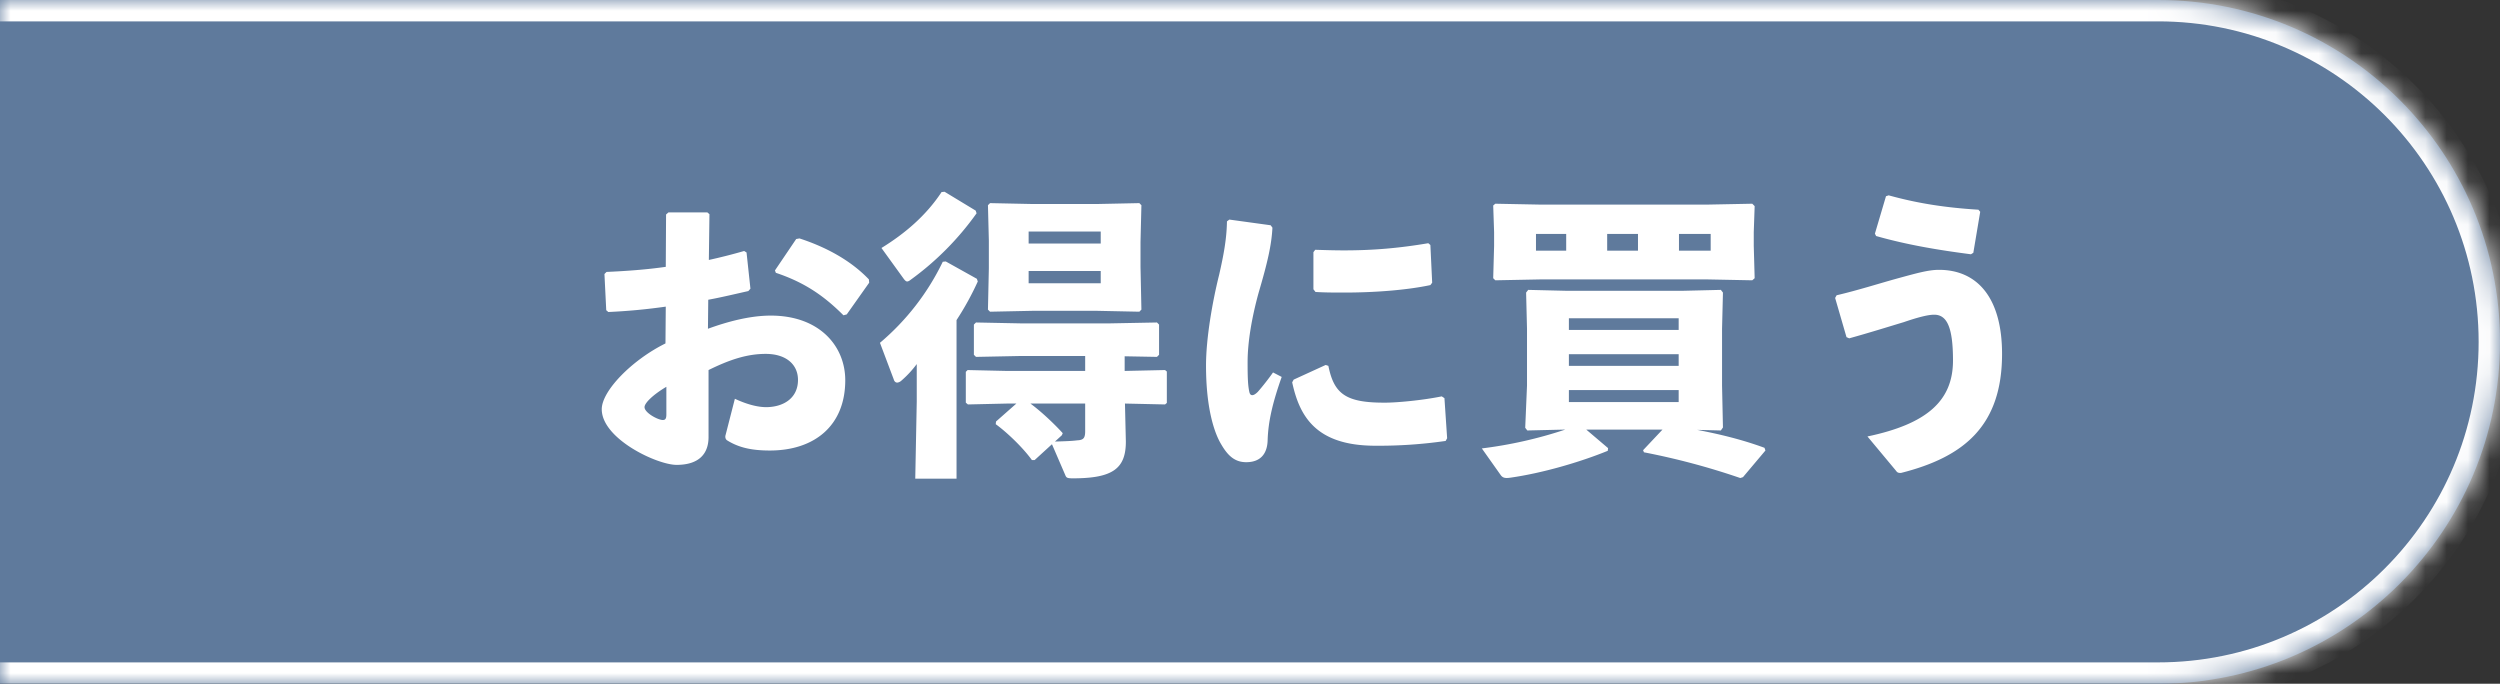
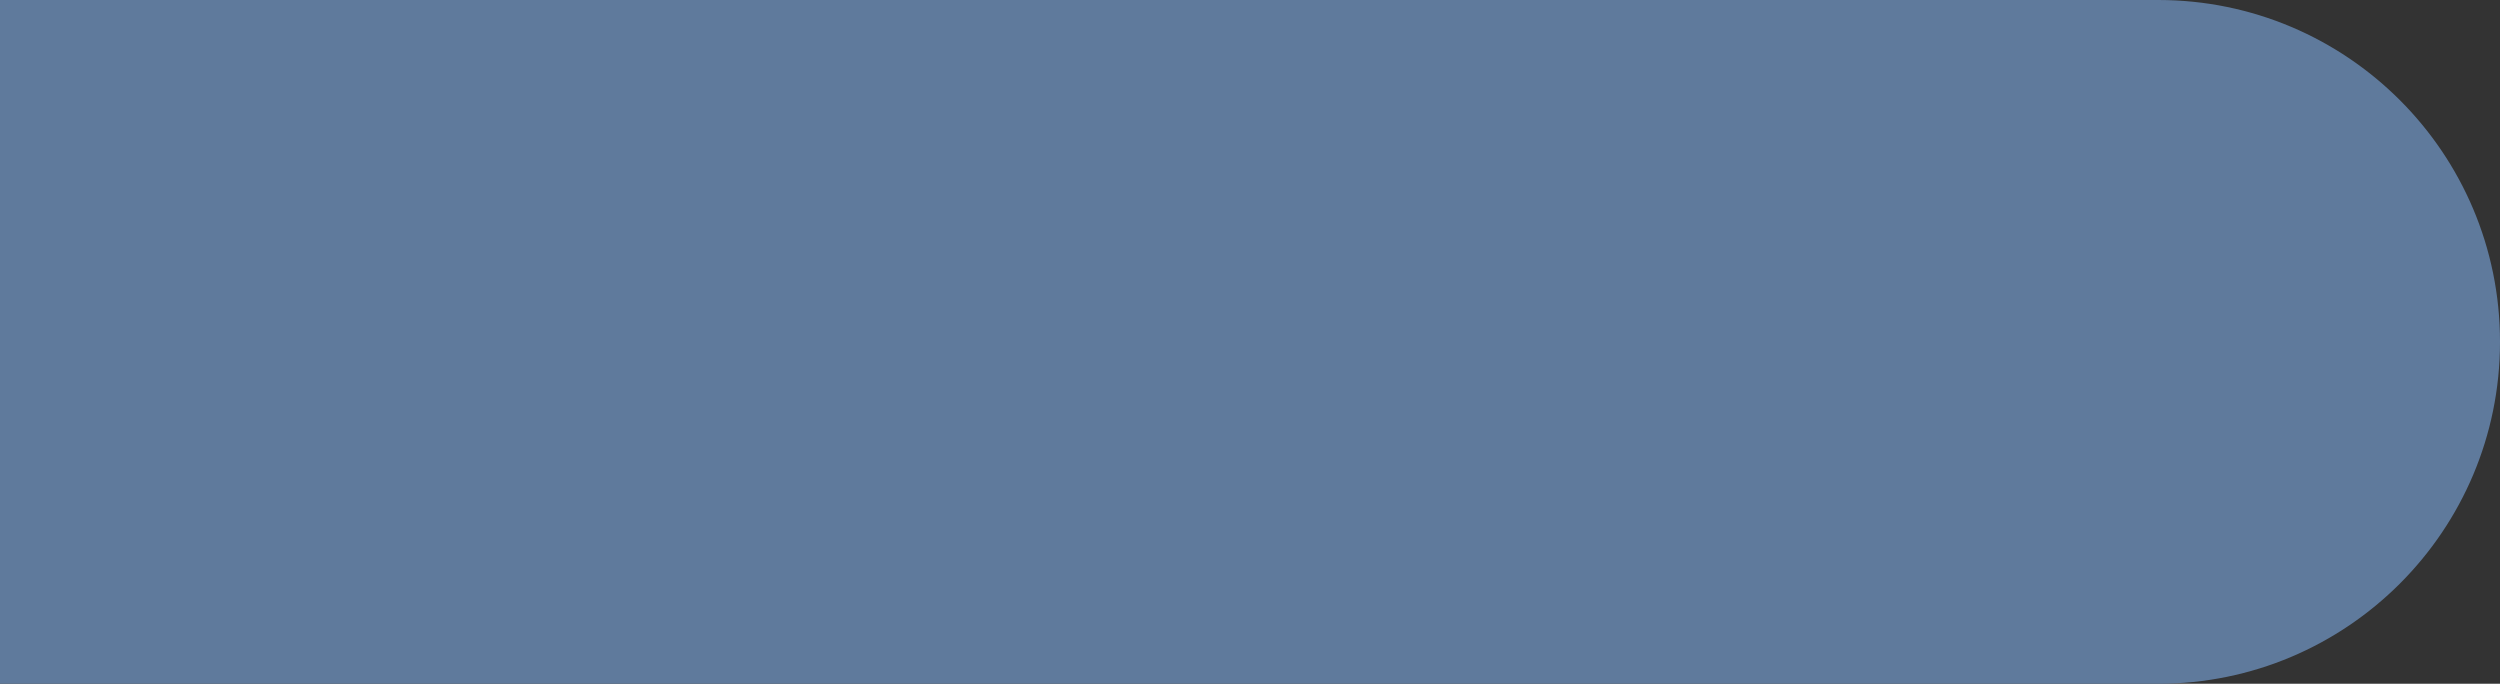
<svg xmlns="http://www.w3.org/2000/svg" fill="none" viewBox="0 0 117 32">
  <rect x="0" y="0" width="117" height="32" fill="#333333" stroke="none" />
  <mask id="a" fill="#fff">
    <path d="M-3 0h104c8.837 0 16 7.163 16 16s-7.163 16-16 16H-3V0Z" />
  </mask>
-   <path fill="#5F7A9C" d="M-3 0h104c8.837 0 16 7.163 16 16s-7.163 16-16 16H-3V0Z" />
-   <path fill="#fff" d="M-3-1h104c9.389 0 17 7.611 17 17h-2c0-8.284-6.716-15-15-15H-3v-2Zm121 17c0 9.389-7.611 17-17 17H-3v-2h104c8.284 0 15-6.716 15-15h2ZM-3 32V0v32ZM101-1c9.389 0 17 7.611 17 17s-7.611 17-17 17v-2c8.284 0 15-6.716 15-15 0-8.284-6.716-15-15-15v-2Z" mask="url(#a)" />
-   <path fill="#fff" d="m31.144 16.072.014-1.722c-.882.126-1.764.21-2.688.252l-.098-.084-.084-1.694.098-.098c.966-.042 1.89-.112 2.772-.238l.014-2.45.112-.098h1.82l.098.084-.028 2.142a25.838 25.838 0 0 0 1.652-.42l.112.07.182 1.694-.098.112c-.63.14-1.26.294-1.876.406l-.014 1.358c.882-.322 1.946-.616 2.94-.616 2.296 0 3.486 1.442 3.486 3.024 0 2.142-1.456 3.29-3.528 3.29-.826 0-1.442-.126-2.002-.476-.084-.056-.098-.168-.07-.252l.434-1.694c.476.224 1.036.406 1.526.392.812-.028 1.428-.462 1.428-1.274 0-.714-.546-1.218-1.512-1.218-.868 0-1.68.266-2.674.756v3.136c0 .77-.434 1.302-1.498 1.302-.91 0-3.5-1.218-3.5-2.604 0-.854 1.4-2.296 2.982-3.08Zm.042 3.318v-1.288c-.616.364-1.022.756-1.022.952 0 .266.63.602.854.602.126 0 .168-.07.168-.266Zm5.124-6.622-.042-.112.994-1.47.154-.028c1.204.392 2.38 1.008 3.248 1.918l.014.154-1.05 1.484-.154.042c-.91-.91-1.82-1.54-3.164-1.988Zm15.008 1.778h-2.982l-2.002.042-.098-.098.042-1.932v-1.302l-.042-1.652.098-.098 2.002.042h2.982l2.002-.042.098.098-.042 1.722v1.162l.042 2.002-.098.098-2.002-.042Zm.196-1.862H48.14v.574h3.374v-.574Zm0-1.288v-.56H48.14v.56h3.374Zm-3.948 7.49h-.434l-1.834.042-.098-.084v-1.442l.084-.084 1.848.042h3.654v-.7h-3.024l-2.086.042-.098-.098V15.19l.098-.098 2.086.042h4.186l2.198-.042.098.098v1.414l-.098.098-1.512-.028v.686l1.89-.042.084.07v1.47l-.084.07-1.876-.042.042 1.778c0 1.26-.602 1.722-2.478 1.722-.28 0-.308-.028-.364-.168l-.616-1.428-.812.742h-.126c-.434-.602-1.19-1.316-1.694-1.68l.014-.126.952-.84Zm3.22 0h-2.562c.49.364 1.064.896 1.512 1.386l-.042.098-.322.294c.532-.014.826-.028 1.036-.056.294-.014.378-.098.378-.434v-1.288Zm-6.02-3.906v7.42h-1.932l.07-3.612v-1.75a4.836 4.836 0 0 1-.728.784.339.339 0 0 1-.182.084c-.084 0-.14-.056-.168-.154l-.644-1.708a11.48 11.48 0 0 0 2.94-3.794l.14-.014 1.456.812.042.126a13.41 13.41 0 0 1-.994 1.806Zm-.7-5.992.14-.014 1.456.882.042.126a13.523 13.523 0 0 1-3.08 3.108c-.07.056-.126.084-.168.084-.056 0-.112-.056-.182-.154l-1.022-1.414c1.092-.672 2.086-1.512 2.814-2.618Zm17.402 2.814.084-.112c.462.014.91.028 1.344.028 1.33 0 2.548-.098 3.948-.336l.098.084.084 1.764-.084.112c-1.05.224-2.52.35-4.046.35-.448 0-.882 0-1.33-.028l-.098-.126v-1.736Zm6.258 8.708-.07.126a21.8 21.8 0 0 1-3.29.224c-2.814 0-3.556-1.414-3.892-2.968l.07-.126 1.498-.686.126.042c.266 1.316.812 1.736 2.688 1.722.462 0 1.652-.098 2.618-.294l.126.084.126 1.876ZM57.422 10.36l.112-.084 1.932.266.084.112c-.042.812-.224 1.61-.644 3.038-.322 1.162-.518 2.324-.518 3.248 0 .742.014 1.106.084 1.414.042.182.182.196.392-.014.224-.252.518-.63.714-.91l.406.21c-.42 1.19-.63 2.072-.658 2.954-.014.63-.322 1.022-.966 1.036-.56.014-.896-.294-1.218-.854-.308-.518-.7-1.652-.7-3.668 0-1.26.294-2.968.616-4.256.21-.924.35-1.666.364-2.492Zm22.456-.784 2.128-.042.112.112-.042 1.218v.644l.042 1.512-.112.098-2.128-.042h-7.756l-2.142.042-.098-.098.042-1.512v-.644l-.042-1.246.098-.084 2.142.042h7.756Zm-1.302 2.156h1.484v-.784h-1.484v.784Zm-1.918 0v-.784h-1.442v.784h1.442Zm-3.36-.784h-1.414v.784h1.414v-.784Zm7.238 9.198-1.106-.028c1.022.196 2.086.448 3.15.84l.042.126-1.05 1.246-.126.042a33.432 33.432 0 0 0-4.508-1.204l-.042-.098.91-.966h-3.57l1.022.868-.014.126c-1.302.532-3.08 1.05-4.578 1.26-.21.028-.336.014-.434-.126l-.882-1.246a20.147 20.147 0 0 0 3.906-.882l-1.778.042-.098-.126.084-1.974v-2.66l-.042-1.694.098-.126 1.75.042h5.516l1.75-.042.098.126-.042 1.694v2.66l.042 1.96-.098.14Zm-7.112-1.89v.56h5.138v-.56h-5.138Zm0-1.134h5.138v-.546h-5.138v.546Zm0-1.68h5.138v-.546h-5.138v.546Zm14.378-4.396-.056-.112.518-1.75.126-.042c1.316.364 2.604.574 4.2.672l.084.098-.322 1.918-.112.07c-1.512-.196-2.954-.434-4.438-.854Zm-1.26 4.788-.126-.056-.532-1.834.07-.126c.966-.224 2.016-.56 2.884-.798.826-.224 1.4-.392 1.904-.392 1.792 0 2.954 1.302 2.954 3.934 0 3.374-1.792 4.83-4.732 5.572-.126 0-.168-.014-.238-.112l-1.33-1.596c2.8-.588 4.004-1.68 4.004-3.556 0-1.582-.294-2.142-.882-2.142-.308 0-.812.14-1.428.35-.742.224-1.638.504-2.548.756Z" />
+   <path fill="#5F7A9C" d="M-3 0h104c8.837 0 16 7.163 16 16s-7.163 16-16 16H-3Z" />
</svg>